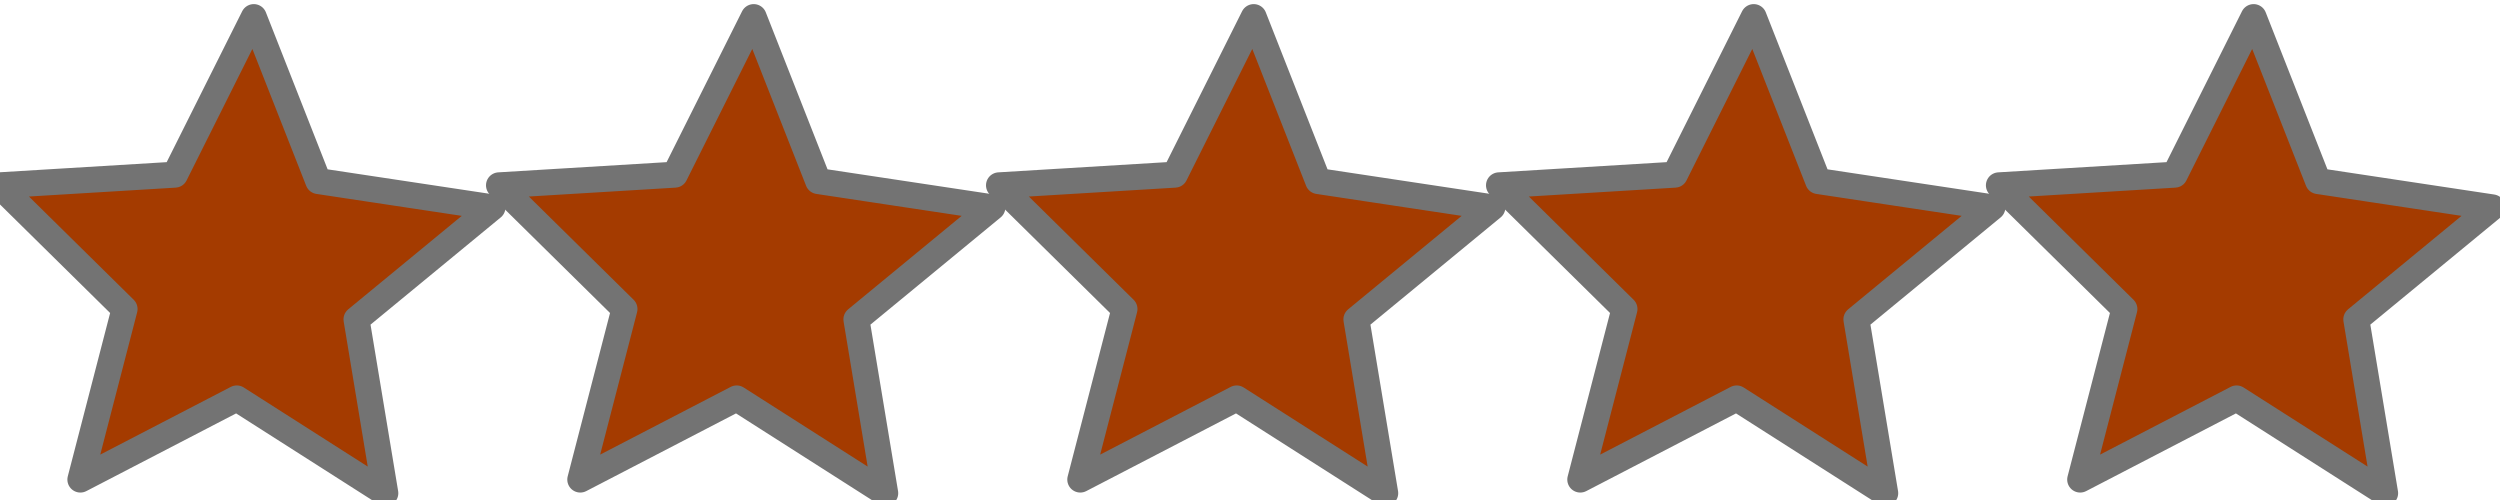
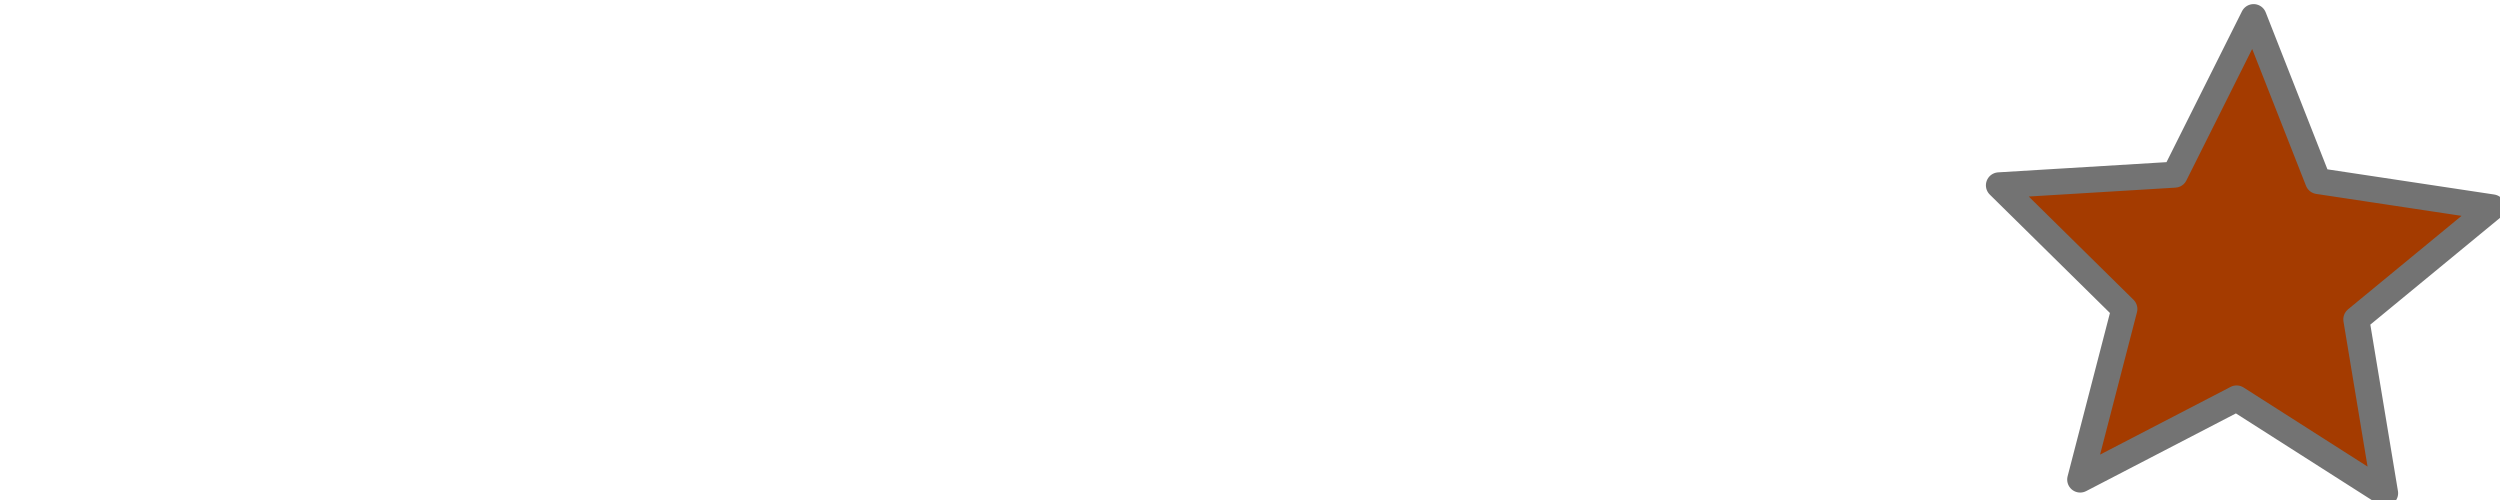
<svg xmlns="http://www.w3.org/2000/svg" xmlns:ns1="http://www.inkscape.org/namespaces/inkscape" xmlns:ns2="http://sodipodi.sourceforge.net/DTD/sodipodi-0.dtd" width="100" height="20" viewBox="0 0 26.458 5.292" version="1.1" id="svg8" ns1:version="1.2.2 (b0a8486541, 2022-12-01)" ns2:docname="colored_stars.svg">
  <defs id="defs2" />
  <ns2:namedview id="base" pagecolor="#ffffff" bordercolor="#666666" borderopacity="1.0" ns1:pageopacity="0.0" ns1:pageshadow="2" ns1:zoom="5.827501" ns1:cx="47.447439" ns1:cy="45.903038" ns1:document-units="mm" ns1:current-layer="layer1" showgrid="false" ns1:window-width="1920" ns1:window-height="1011" ns1:window-x="0" ns1:window-y="0" ns1:window-maximized="1" fit-margin-top="0" fit-margin-left="0" fit-margin-right="0" fit-margin-bottom="0" units="px" ns1:showpageshadow="2" ns1:pagecheckerboard="0" ns1:deskcolor="#d1d1d1" />
  <g ns1:label="Layer 1" ns1:groupmode="layer" id="layer1" transform="translate(26.067,48.583)">
-     <path ns2:type="star" style="fill:#a43b00;fill-opacity:1;stroke:#737373;stroke-width:30.549;stroke-linecap:round;stroke-linejoin:round;stroke-dasharray:none;stroke-opacity:1;paint-order:stroke fill markers;stop-color:#000000" id="path266-6-7-5-3" ns1:flatsided="false" ns2:sides="5" ns2:cx="-140.0457" ns2:cy="-185.61391" ns2:r1="143.52605" ns2:r2="305.37457" ns2:arg1="0.89785791" ns2:arg2="1.5261764" ns1:rounded="3.469447e-18" ns1:randomized="0" d="m -50.588,-73.377 -75.837,192.834 -92.72,-185.308 -206.831,-12.536 147.586,-145.446 -51.992,-200.582 183.934,95.418 174.698,-111.431 -33.909,204.417 159.961,131.714 z" transform="matrix(0.009,0,0,-0.009,-11.661,-47.327)" ns1:transform-center-x="0.036465194" ns1:transform-center-y="0.21757354" />
    <rect style="fill:#d2c46d;fill-opacity:0;stroke:none;stroke-width:0.265;stroke-linecap:round;stroke-linejoin:round;paint-order:stroke fill markers;stop-color:#000000" id="rect352" width="5.292" height="5.292" x="-15.484" y="-48.583" rx="5.292" ry="5.292" />
-     <path ns2:type="star" style="fill:#a43b00;fill-opacity:1;stroke:#737373;stroke-width:30.549;stroke-linecap:round;stroke-linejoin:round;stroke-dasharray:none;stroke-opacity:1;paint-order:stroke fill markers;stop-color:#000000" id="path266-6-7-5-3-7" ns1:flatsided="false" ns2:sides="5" ns2:cx="-140.0457" ns2:cy="-185.61391" ns2:r1="143.52605" ns2:r2="305.37457" ns2:arg1="0.89785791" ns2:arg2="1.5261764" ns1:rounded="3.469447e-18" ns1:randomized="0" d="m -50.588,-73.377 -75.837,192.834 -92.72,-185.308 -206.831,-12.536 147.586,-145.446 -51.992,-200.582 183.934,95.418 174.698,-111.431 -33.909,204.417 159.961,131.714 z" transform="matrix(0.009,0,0,-0.009,-16.953,-47.327)" ns1:transform-center-x="0.036465194" ns1:transform-center-y="0.21757354" />
-     <rect style="fill:#d2c46d;fill-opacity:0;stroke:none;stroke-width:0.265;stroke-linecap:round;stroke-linejoin:round;paint-order:stroke fill markers;stop-color:#000000" id="rect352-5" width="5.292" height="5.292" x="-20.775" y="-48.583" rx="5.292" ry="5.292" />
-     <path ns2:type="star" style="fill:#a43b00;fill-opacity:1;stroke:#737373;stroke-width:30.549;stroke-linecap:round;stroke-linejoin:round;stroke-dasharray:none;stroke-opacity:1;paint-order:stroke fill markers;stop-color:#000000" id="path266-6-7-5-3-5" ns1:flatsided="false" ns2:sides="5" ns2:cx="-140.0457" ns2:cy="-185.61391" ns2:r1="143.52605" ns2:r2="305.37457" ns2:arg1="0.89785791" ns2:arg2="1.5261764" ns1:rounded="3.469447e-18" ns1:randomized="0" d="m -50.588,-73.377 -75.837,192.834 -92.72,-185.308 -206.831,-12.536 147.586,-145.446 -51.992,-200.582 183.934,95.418 174.698,-111.431 -33.909,204.417 159.961,131.714 z" transform="matrix(0.009,0,0,-0.009,-22.244,-47.327)" ns1:transform-center-x="0.036465194" ns1:transform-center-y="0.21757354" />
    <rect style="fill:#d2c46d;fill-opacity:0;stroke:none;stroke-width:0.265;stroke-linecap:round;stroke-linejoin:round;paint-order:stroke fill markers;stop-color:#000000" id="rect352-6" width="5.292" height="5.292" x="-26.067" y="-48.583" rx="5.292" ry="5.292" />
-     <path ns2:type="star" style="fill:#a43b00;fill-opacity:1;stroke:#737373;stroke-width:30.549;stroke-linecap:round;stroke-linejoin:round;stroke-dasharray:none;stroke-opacity:1;paint-order:stroke fill markers;stop-color:#000000" id="path266-6-7-5-3-9" ns1:flatsided="false" ns2:sides="5" ns2:cx="-140.0457" ns2:cy="-185.61391" ns2:r1="143.52605" ns2:r2="305.37457" ns2:arg1="0.89785791" ns2:arg2="1.5261764" ns1:rounded="3.469447e-18" ns1:randomized="0" d="m -50.588,-73.377 -75.837,192.834 -92.72,-185.308 -206.831,-12.536 147.586,-145.446 -51.992,-200.582 183.934,95.418 174.698,-111.431 -33.909,204.417 159.961,131.714 z" transform="matrix(0.009,0,0,-0.009,-6.369,-47.327)" ns1:transform-center-x="0.036465194" ns1:transform-center-y="0.21757354" />
    <rect style="fill:#d2c46d;fill-opacity:0;stroke:none;stroke-width:0.265;stroke-linecap:round;stroke-linejoin:round;paint-order:stroke fill markers;stop-color:#000000" id="rect352-1" width="5.292" height="5.292" x="-10.192" y="-48.583" rx="5.292" ry="5.292" />
    <path ns2:type="star" style="fill:#a43b00;fill-opacity:1;stroke:#737373;stroke-width:30.549;stroke-linecap:round;stroke-linejoin:round;stroke-dasharray:none;stroke-opacity:1;paint-order:stroke fill markers;stop-color:#000000" id="path266-6-7-5-3-0" ns1:flatsided="false" ns2:sides="5" ns2:cx="-140.0457" ns2:cy="-185.61391" ns2:r1="143.52605" ns2:r2="305.37457" ns2:arg1="0.89785791" ns2:arg2="1.5261764" ns1:rounded="3.469447e-18" ns1:randomized="0" d="m -50.588,-73.377 -75.837,192.834 -92.72,-185.308 -206.831,-12.536 147.586,-145.446 -51.992,-200.582 183.934,95.418 174.698,-111.431 -33.909,204.417 159.961,131.714 z" transform="matrix(0.009,0,0,-0.009,-1.078,-47.327)" ns1:transform-center-x="0.036465194" ns1:transform-center-y="0.21757354" />
    <rect style="fill:#d2c46d;fill-opacity:0;stroke:none;stroke-width:0.265;stroke-linecap:round;stroke-linejoin:round;paint-order:stroke fill markers;stop-color:#000000" id="rect352-9" width="5.292" height="5.292" x="-4.9" y="-48.583" rx="5.292" ry="5.292" />
  </g>
</svg>